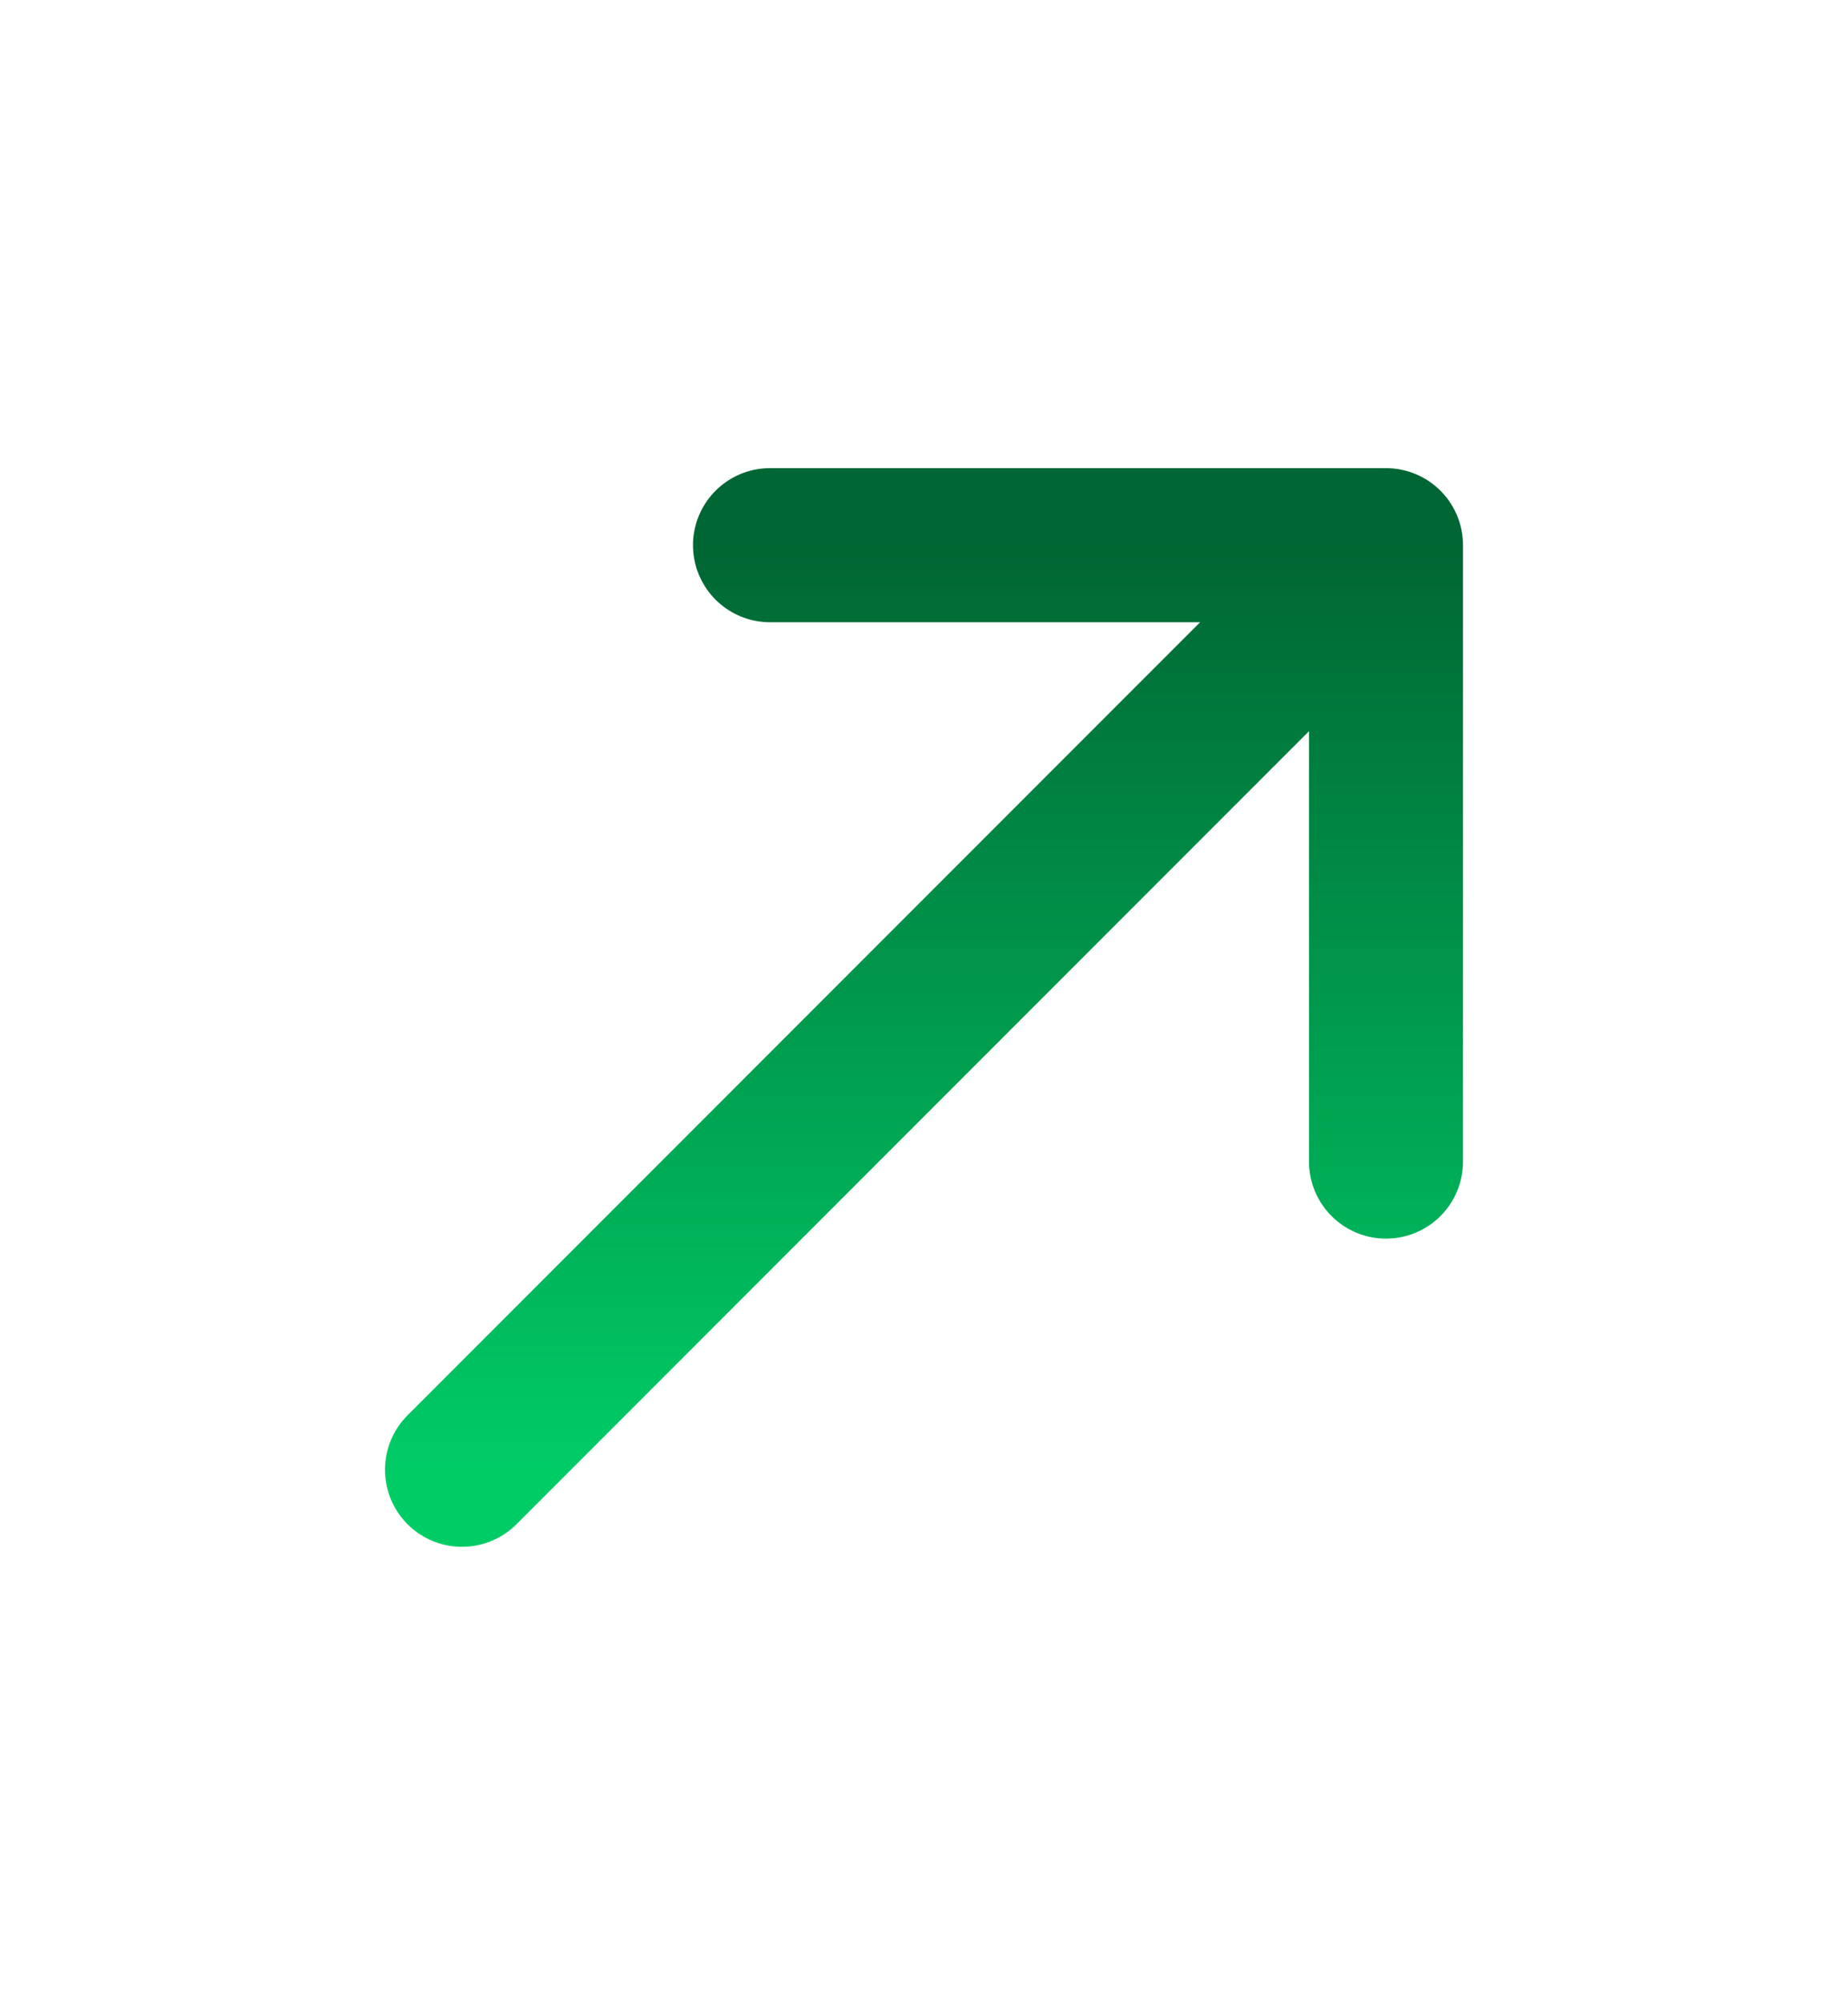
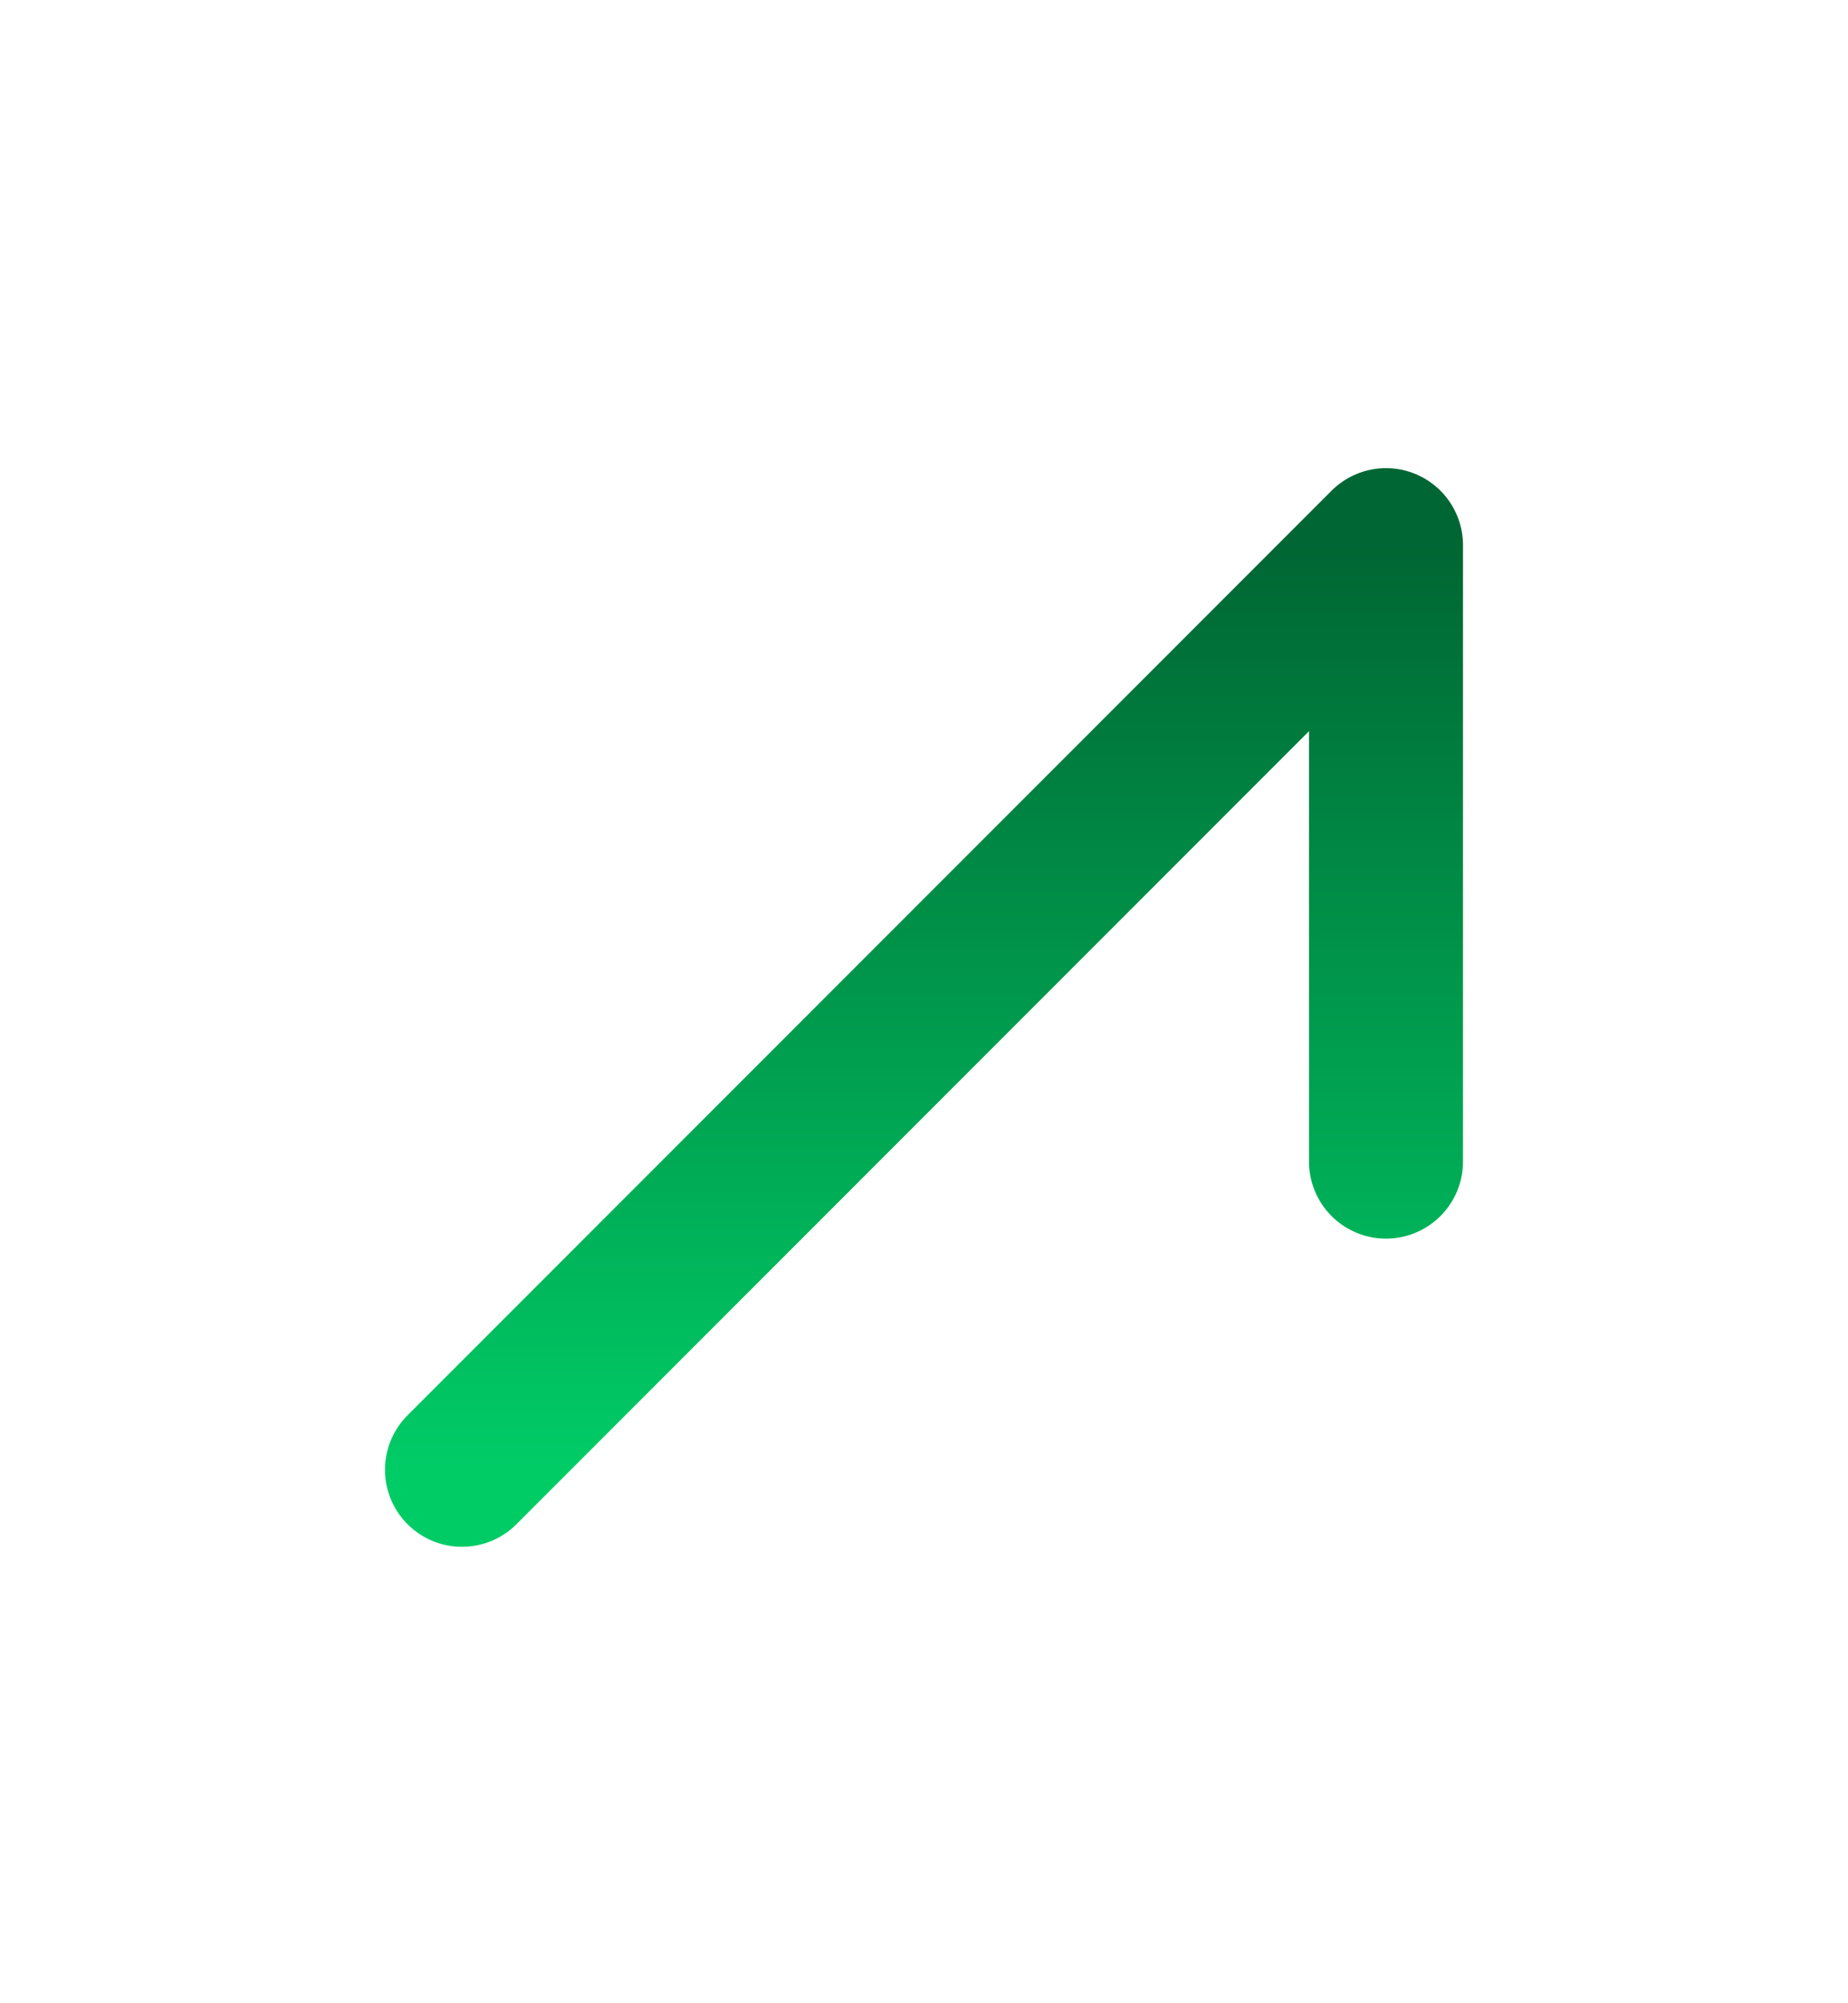
<svg xmlns="http://www.w3.org/2000/svg" width="12" height="13" viewBox="0 0 12 13" fill="none">
-   <path d="M3 9.538L9 3.538M9 3.538H5M9 3.538V7.538" stroke="url(#paint0_linear_601_1527)" stroke-linecap="round" stroke-linejoin="round" />
+   <path d="M3 9.538L9 3.538M9 3.538M9 3.538V7.538" stroke="url(#paint0_linear_601_1527)" stroke-linecap="round" stroke-linejoin="round" />
  <defs>
    <linearGradient id="paint0_linear_601_1527" x1="6" y1="3.538" x2="6" y2="9.538" gradientUnits="userSpaceOnUse">
      <stop stop-color="#006633" />
      <stop offset="1" stop-color="#00CC66" />
    </linearGradient>
  </defs>
</svg>